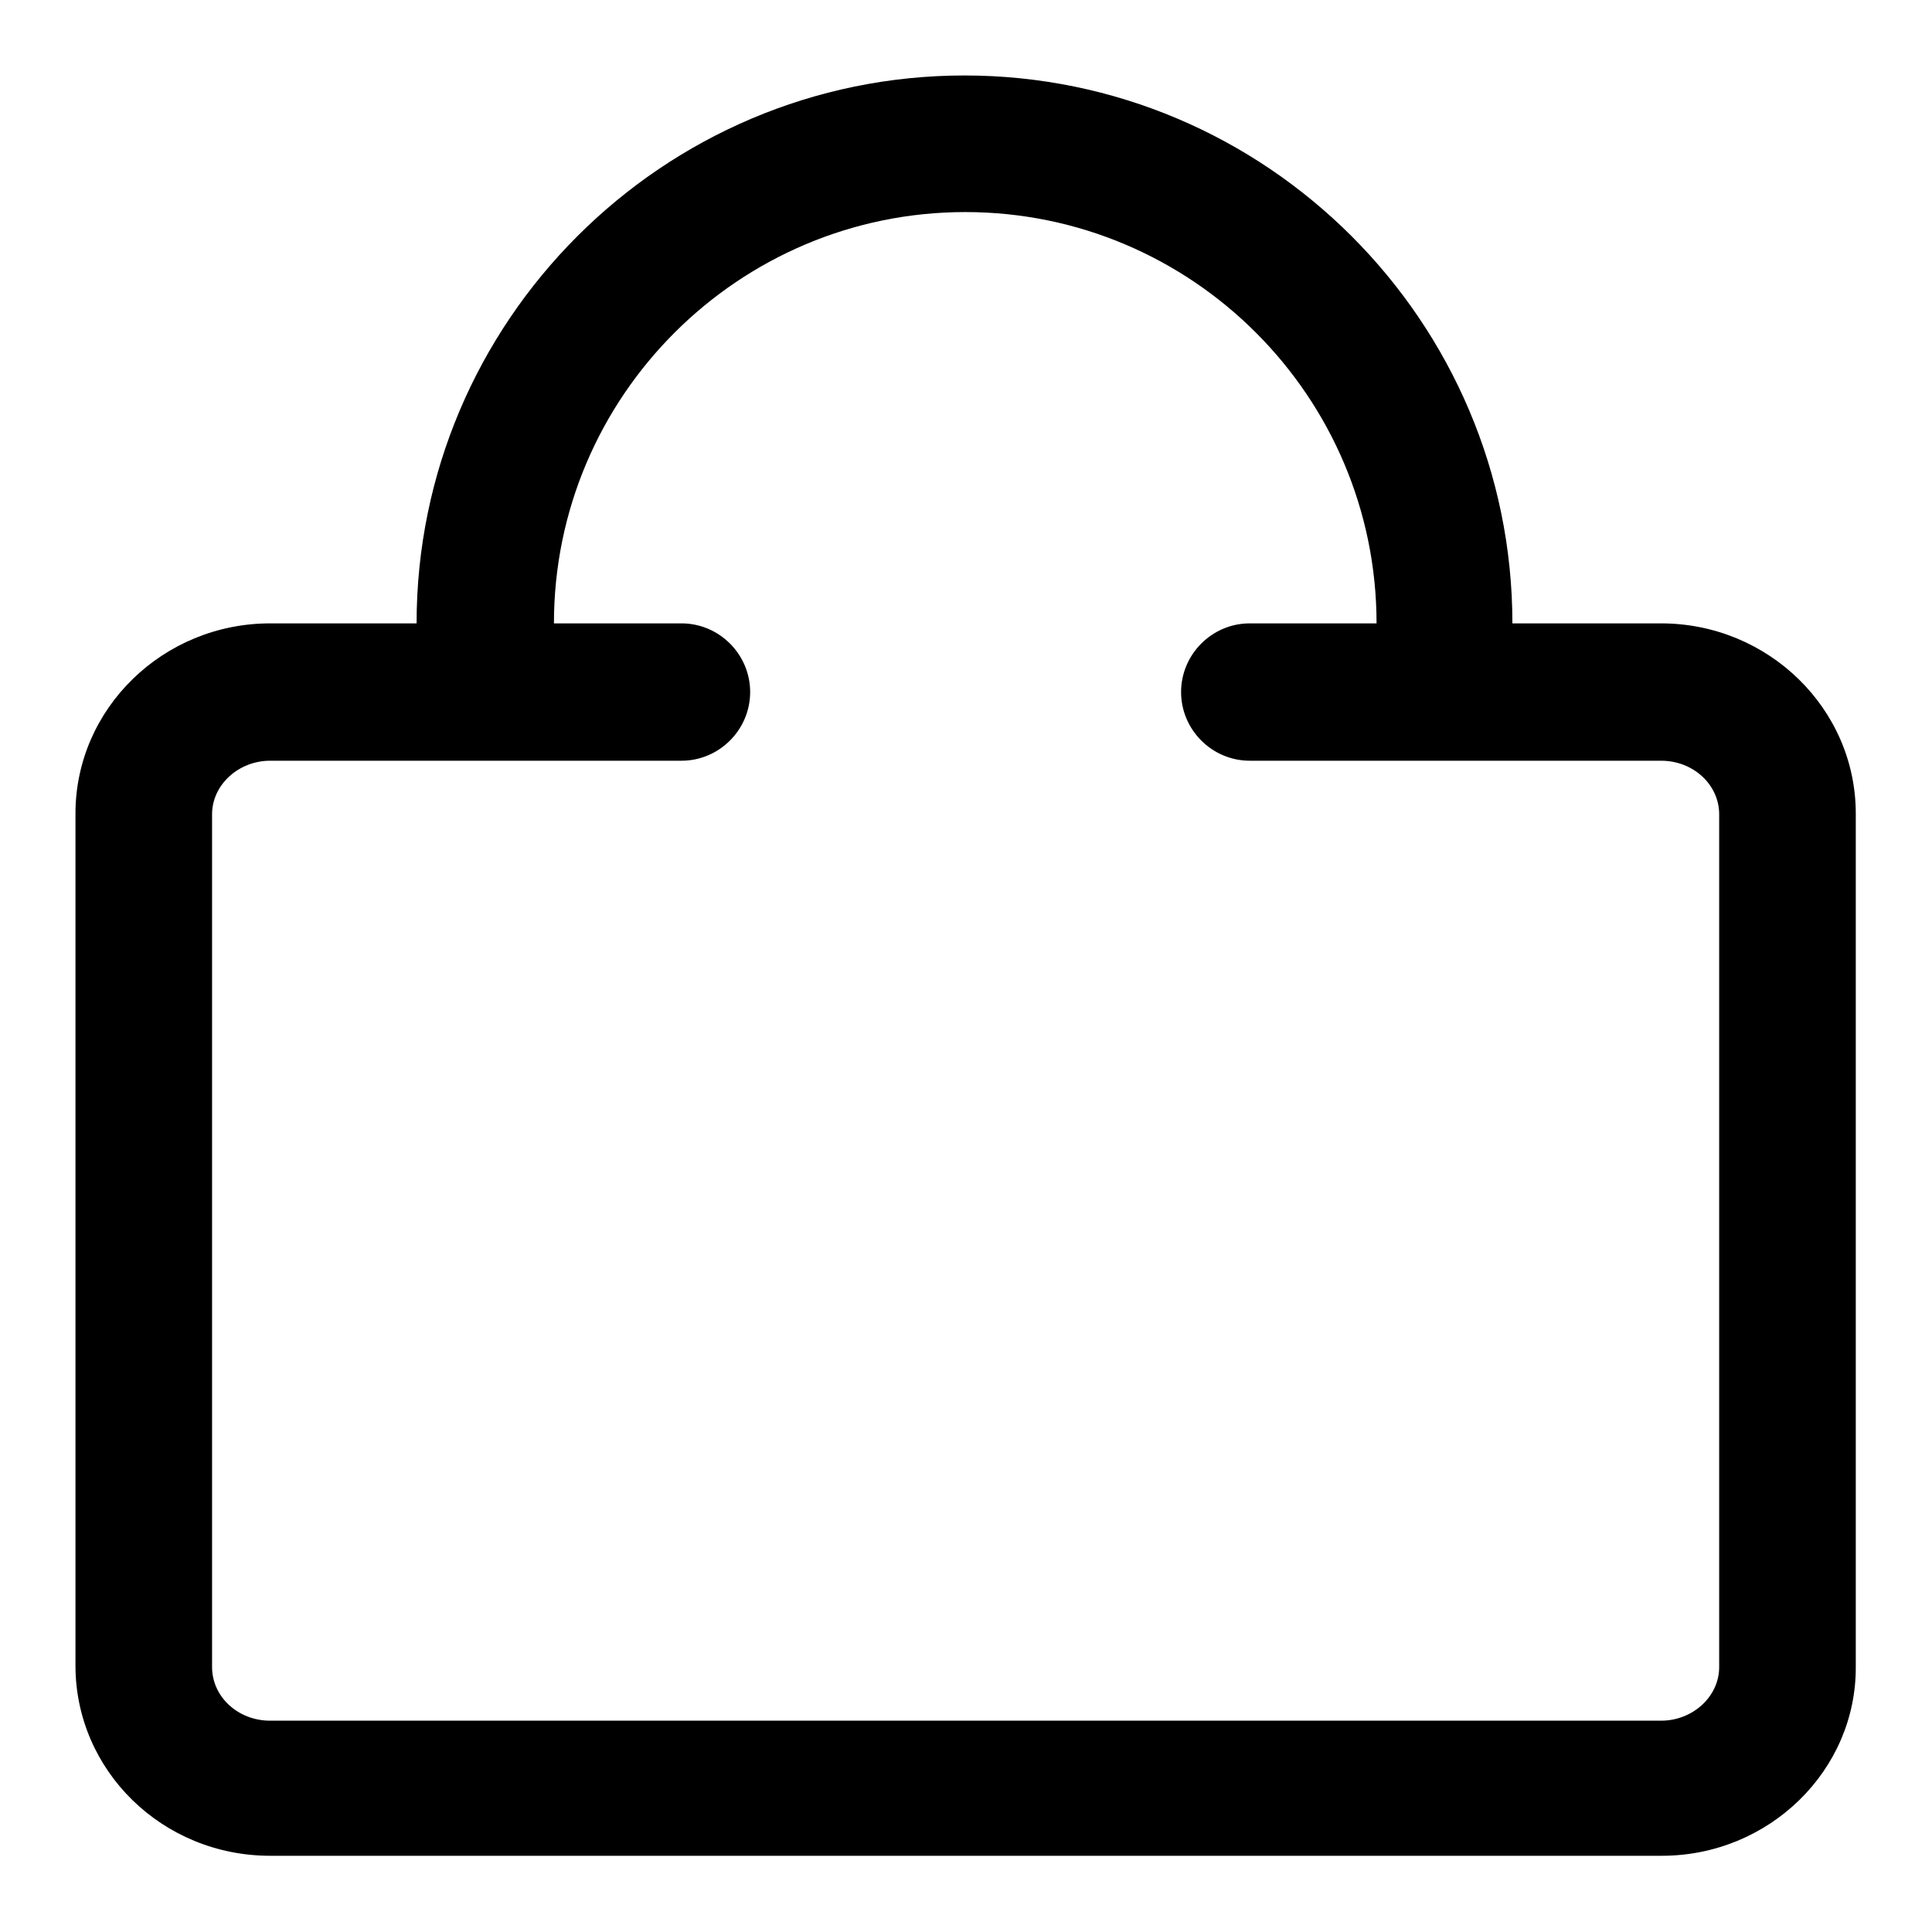
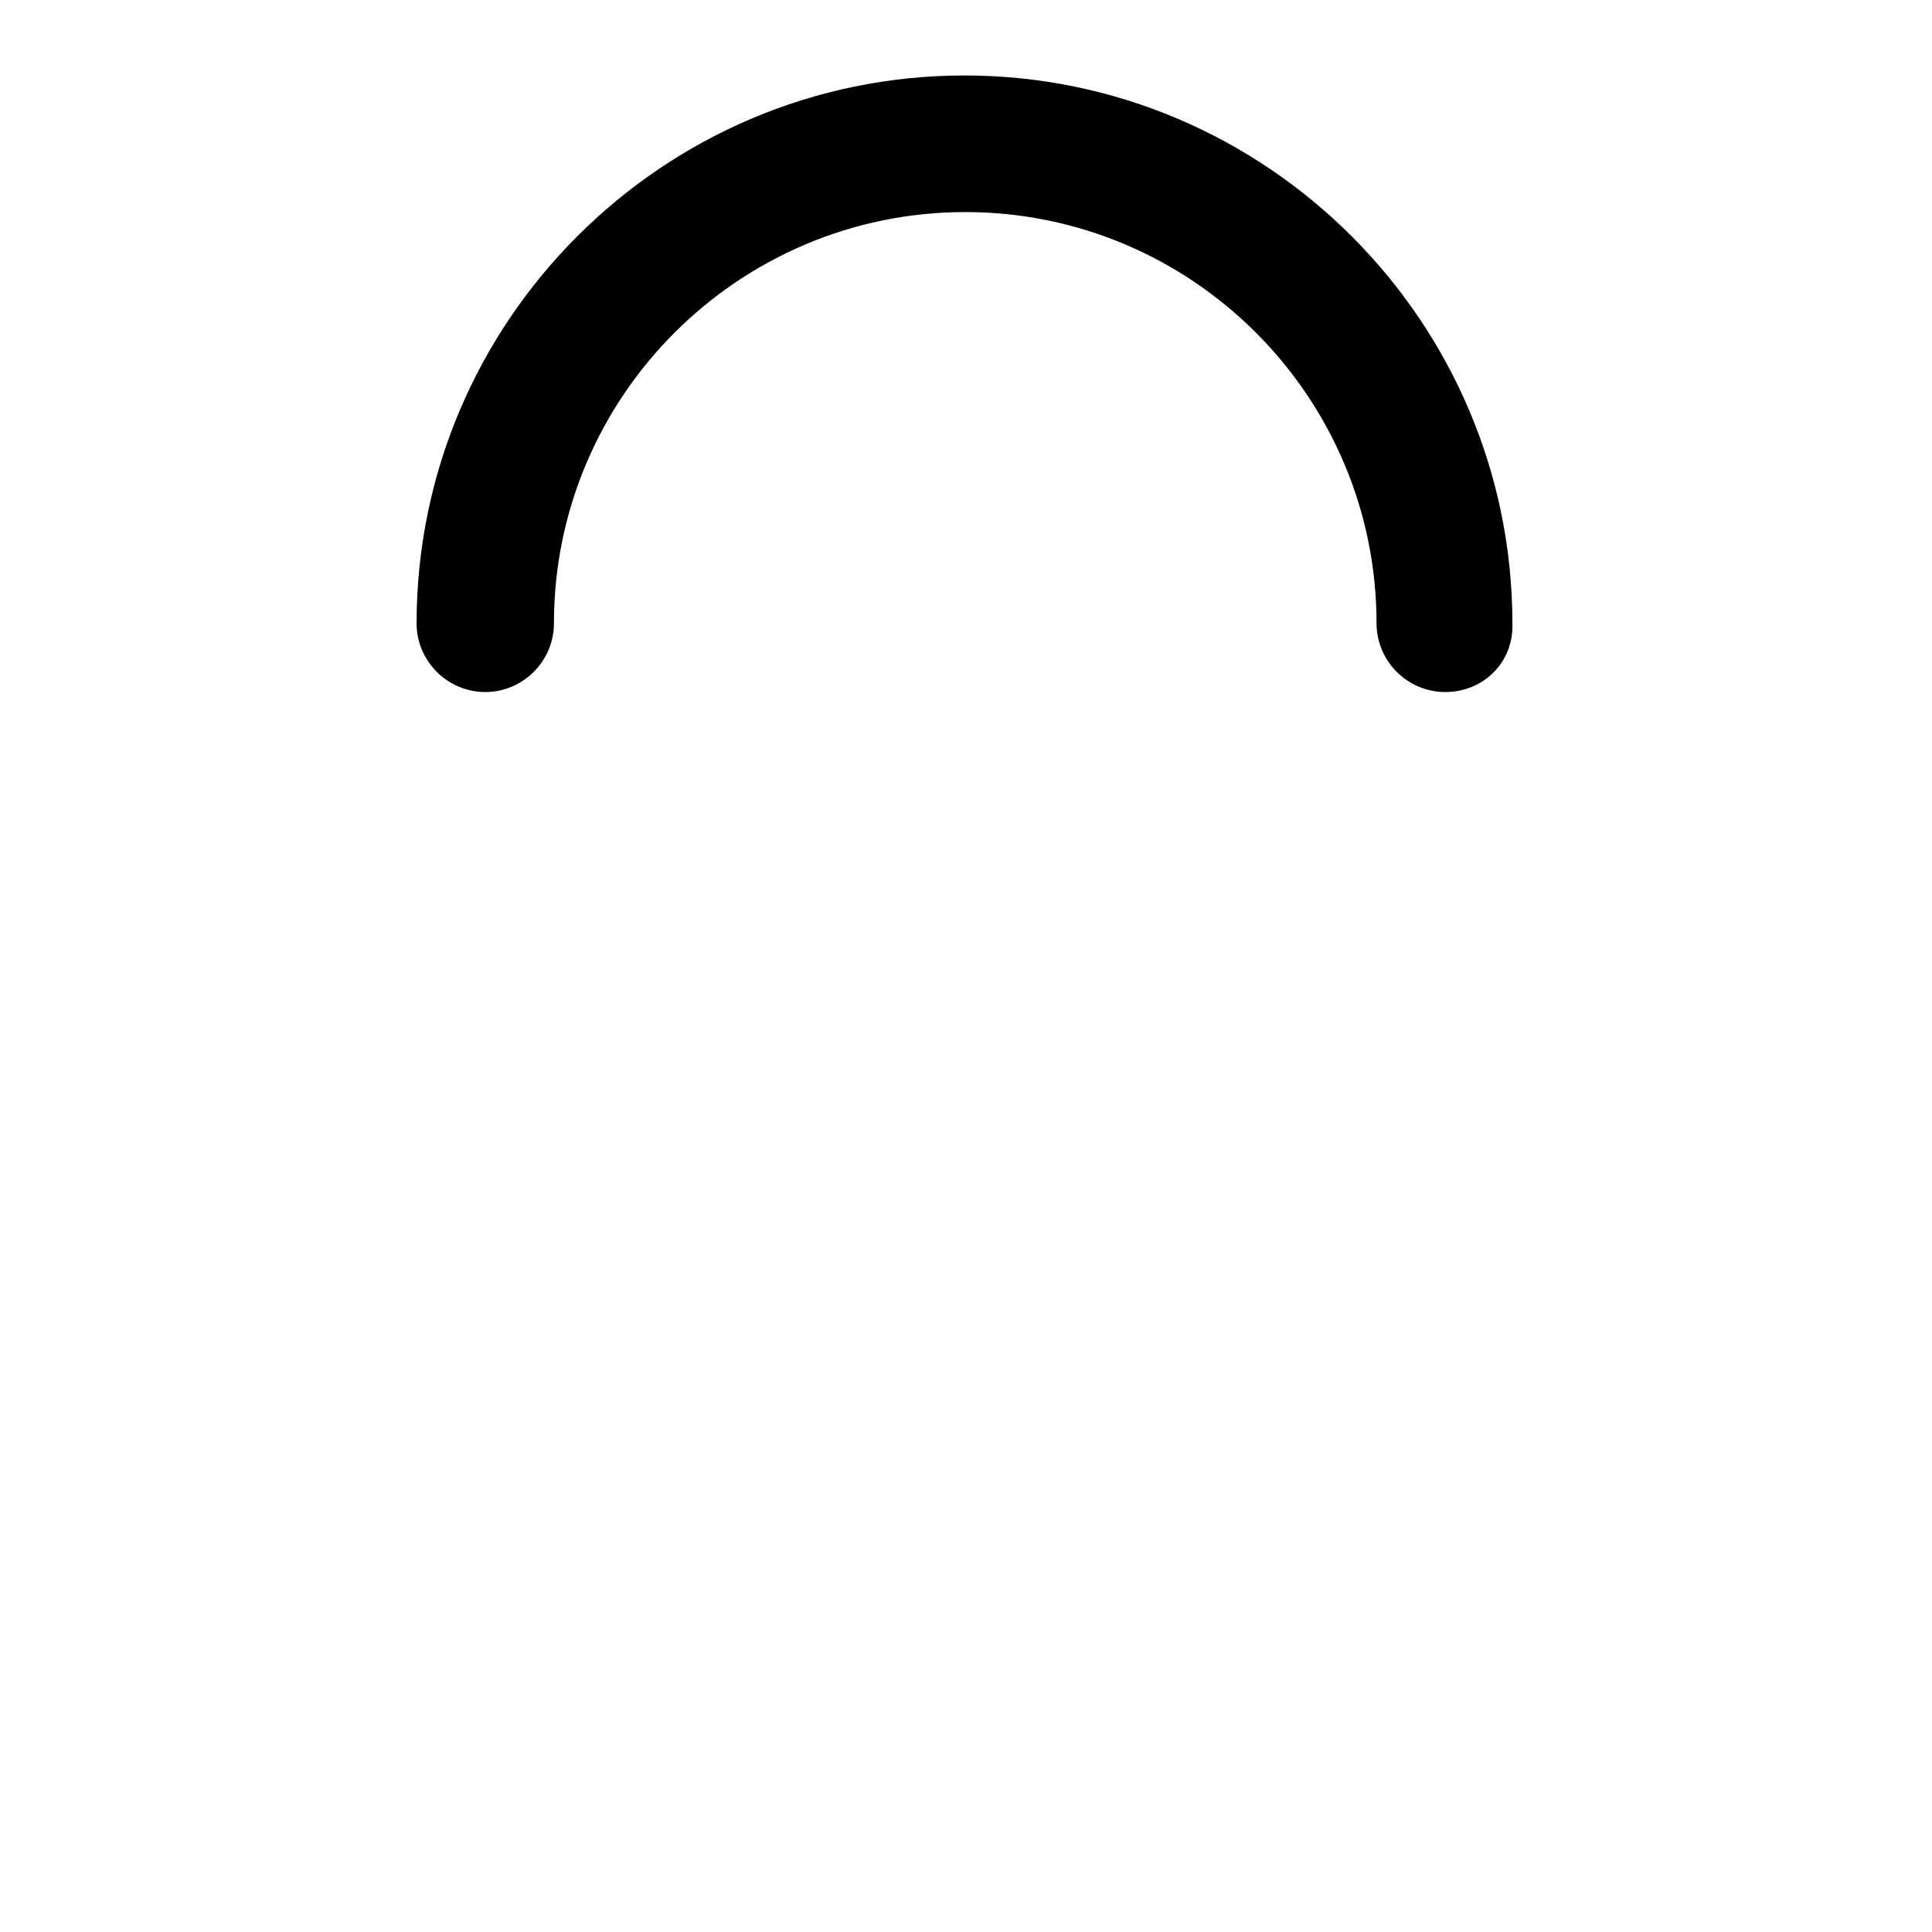
<svg xmlns="http://www.w3.org/2000/svg" version="1.1" x="0px" y="0px" viewBox="0 0 256 256" enable-background="new 0 0 256 256" xml:space="preserve">
  <g>
-     <path fill="#000000" d="M220.2,245.9H35.8c-14.3,0-25.8-11.3-25.8-25.2V107.8c0-13.9,11.6-25.2,25.8-25.2h54.5c5,0,9.1,4.1,9.1,9.1 c0,5-4.1,9.1-9.1,9.1H35.8c-4.2,0-7.7,3.2-7.7,7.1v113c0,3.9,3.4,7.1,7.7,7.1h184.3c4.2,0,7.7-3.2,7.7-7.1v-113 c0-3.9-3.4-7.1-7.7-7.1h-54.5c-5,0-9.1-4.1-9.1-9.1c0-5,4.1-9.1,9.1-9.1h54.5c14.2,0,25.8,11.3,25.8,25.2v113 C246,234.6,234.4,245.9,220.2,245.9z" />
-     <path fill="#000000" d="M191.5,91.7c-5,0-9.1-4.1-9.1-9.1l0,0c0-30-24.4-54.5-54.5-54.5c-30,0-54.5,24.4-54.5,54.5 c0,5-4.1,9.1-9.1,9.1c-5,0-9.1-4.1-9.1-9.1c0-40,32.6-72.6,72.6-72.6c40,0,72.6,32.6,72.6,72.6C200.6,87.7,196.6,91.7,191.5,91.7 L191.5,91.7L191.5,91.7z" />
+     <path fill="#000000" d="M191.5,91.7c-5,0-9.1-4.1-9.1-9.1c0-30-24.4-54.5-54.5-54.5c-30,0-54.5,24.4-54.5,54.5 c0,5-4.1,9.1-9.1,9.1c-5,0-9.1-4.1-9.1-9.1c0-40,32.6-72.6,72.6-72.6c40,0,72.6,32.6,72.6,72.6C200.6,87.7,196.6,91.7,191.5,91.7 L191.5,91.7L191.5,91.7z" />
  </g>
</svg>